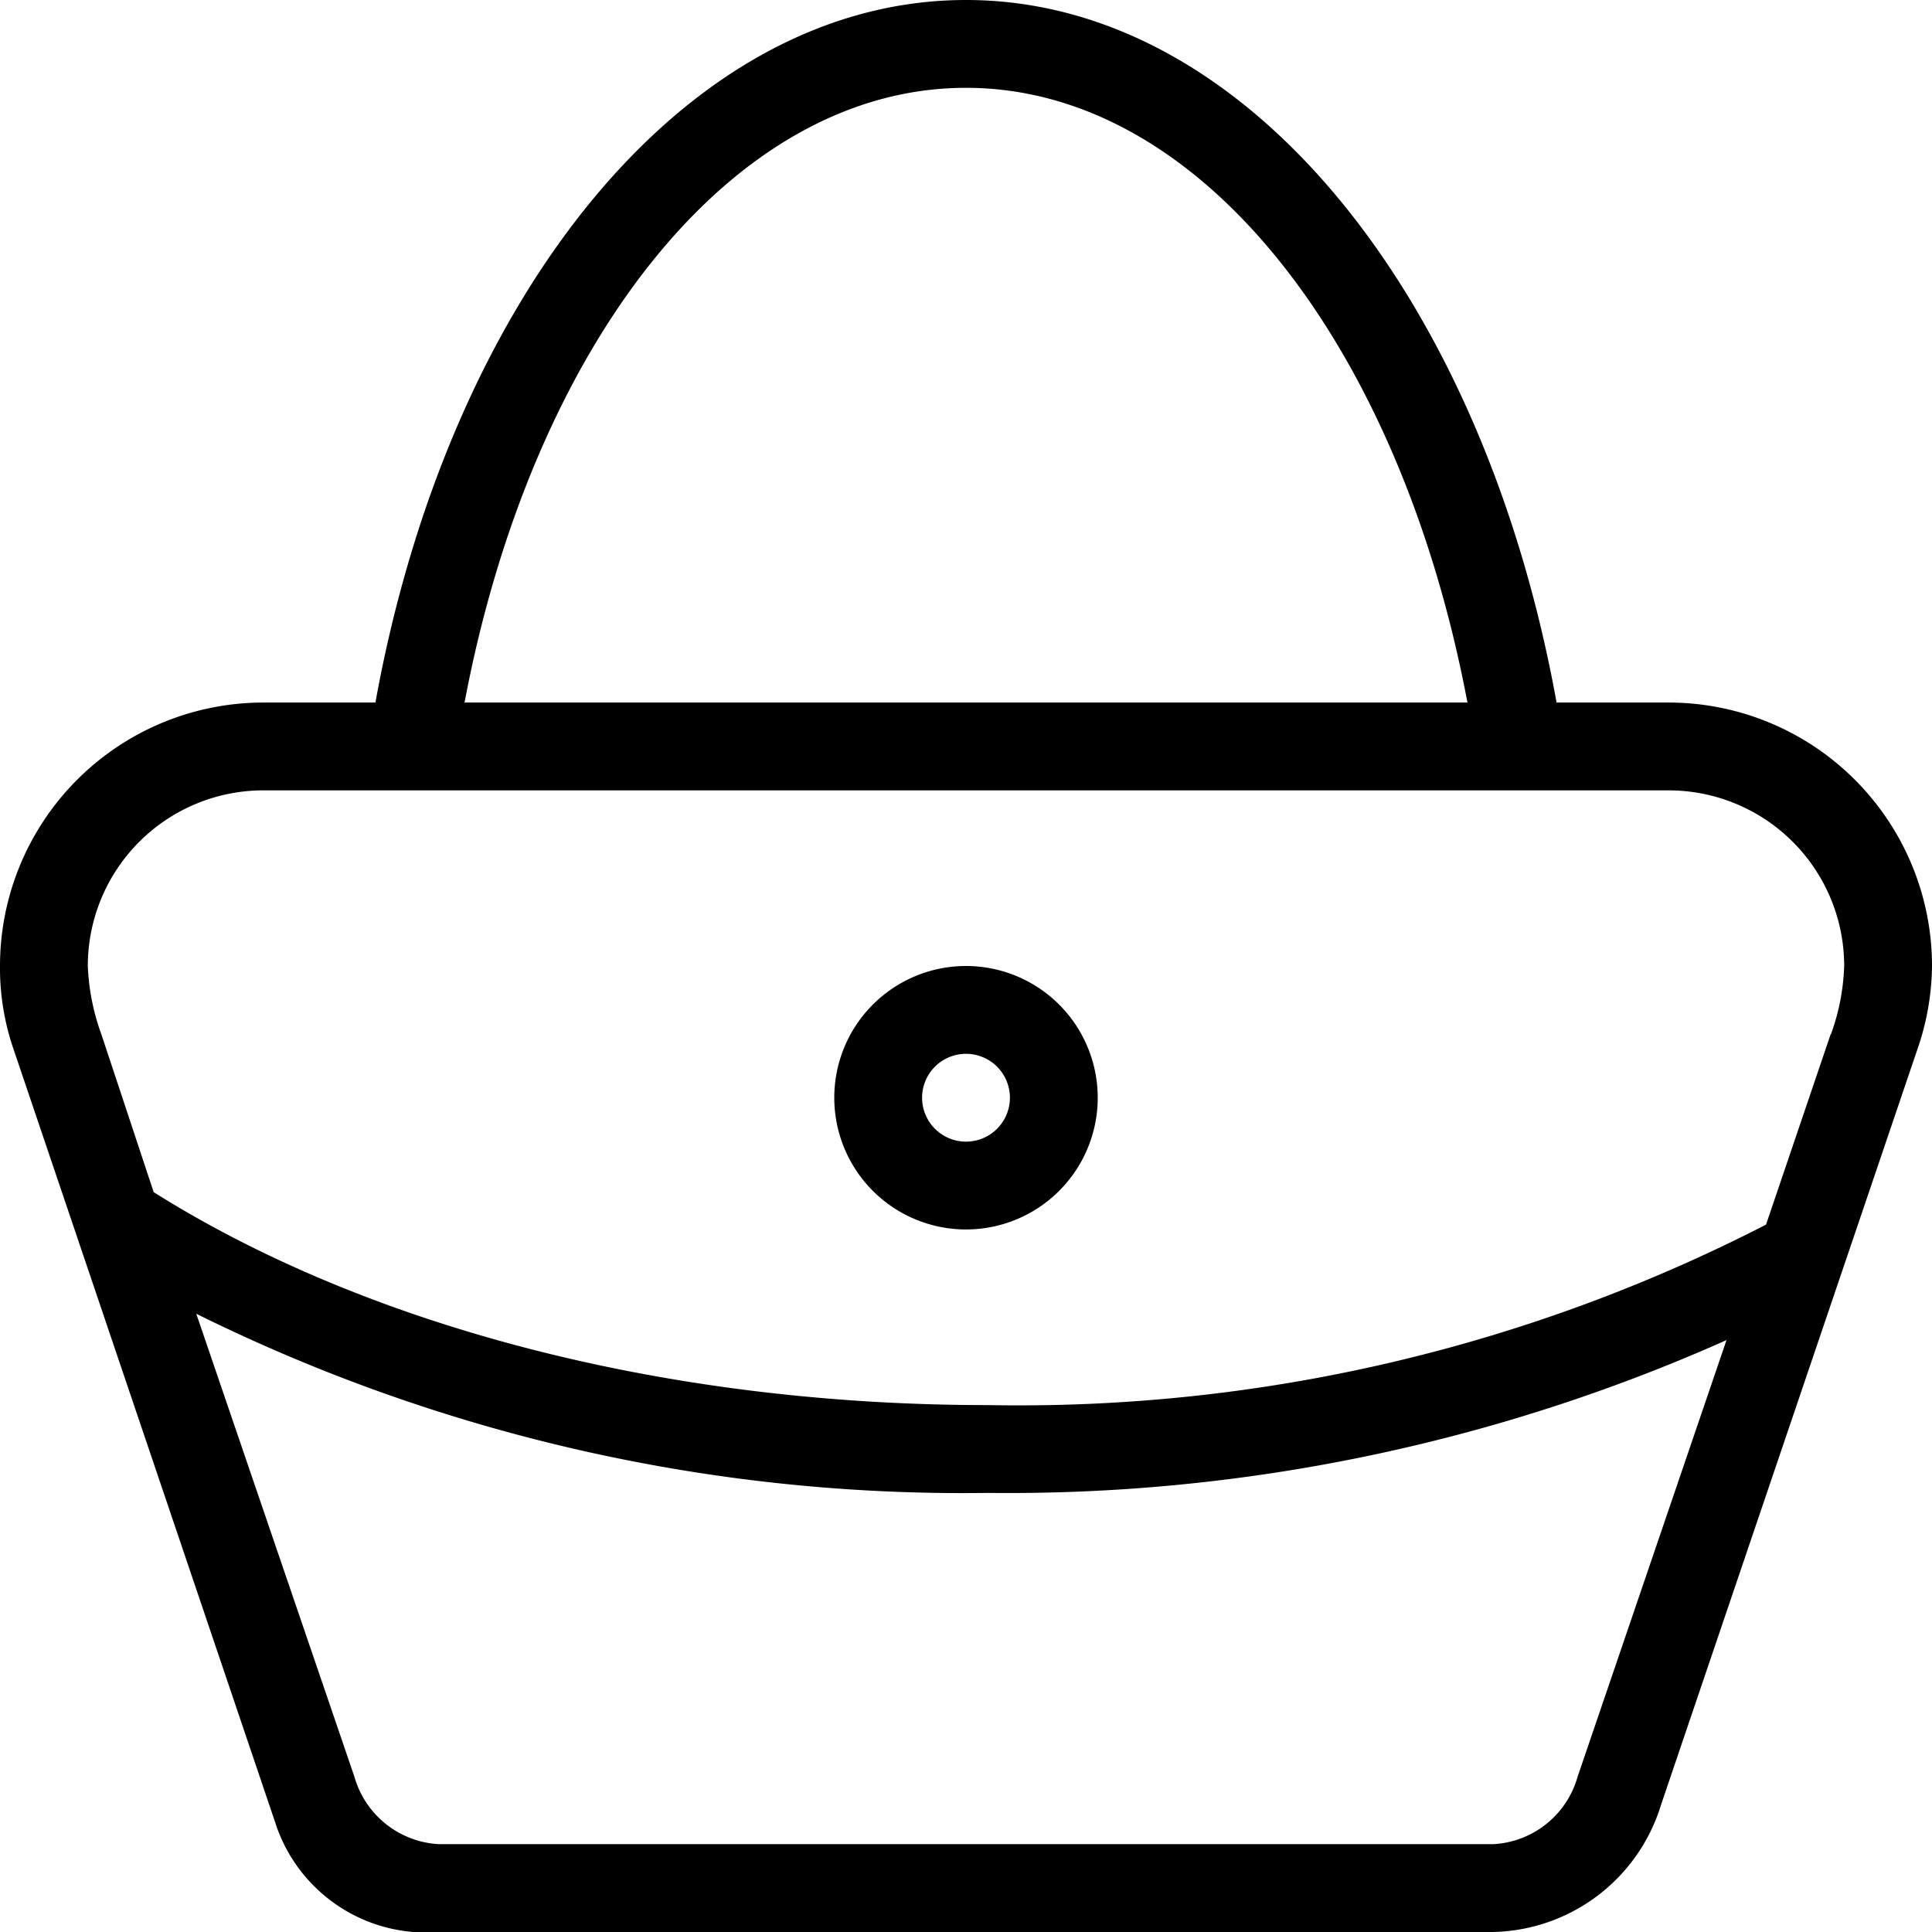
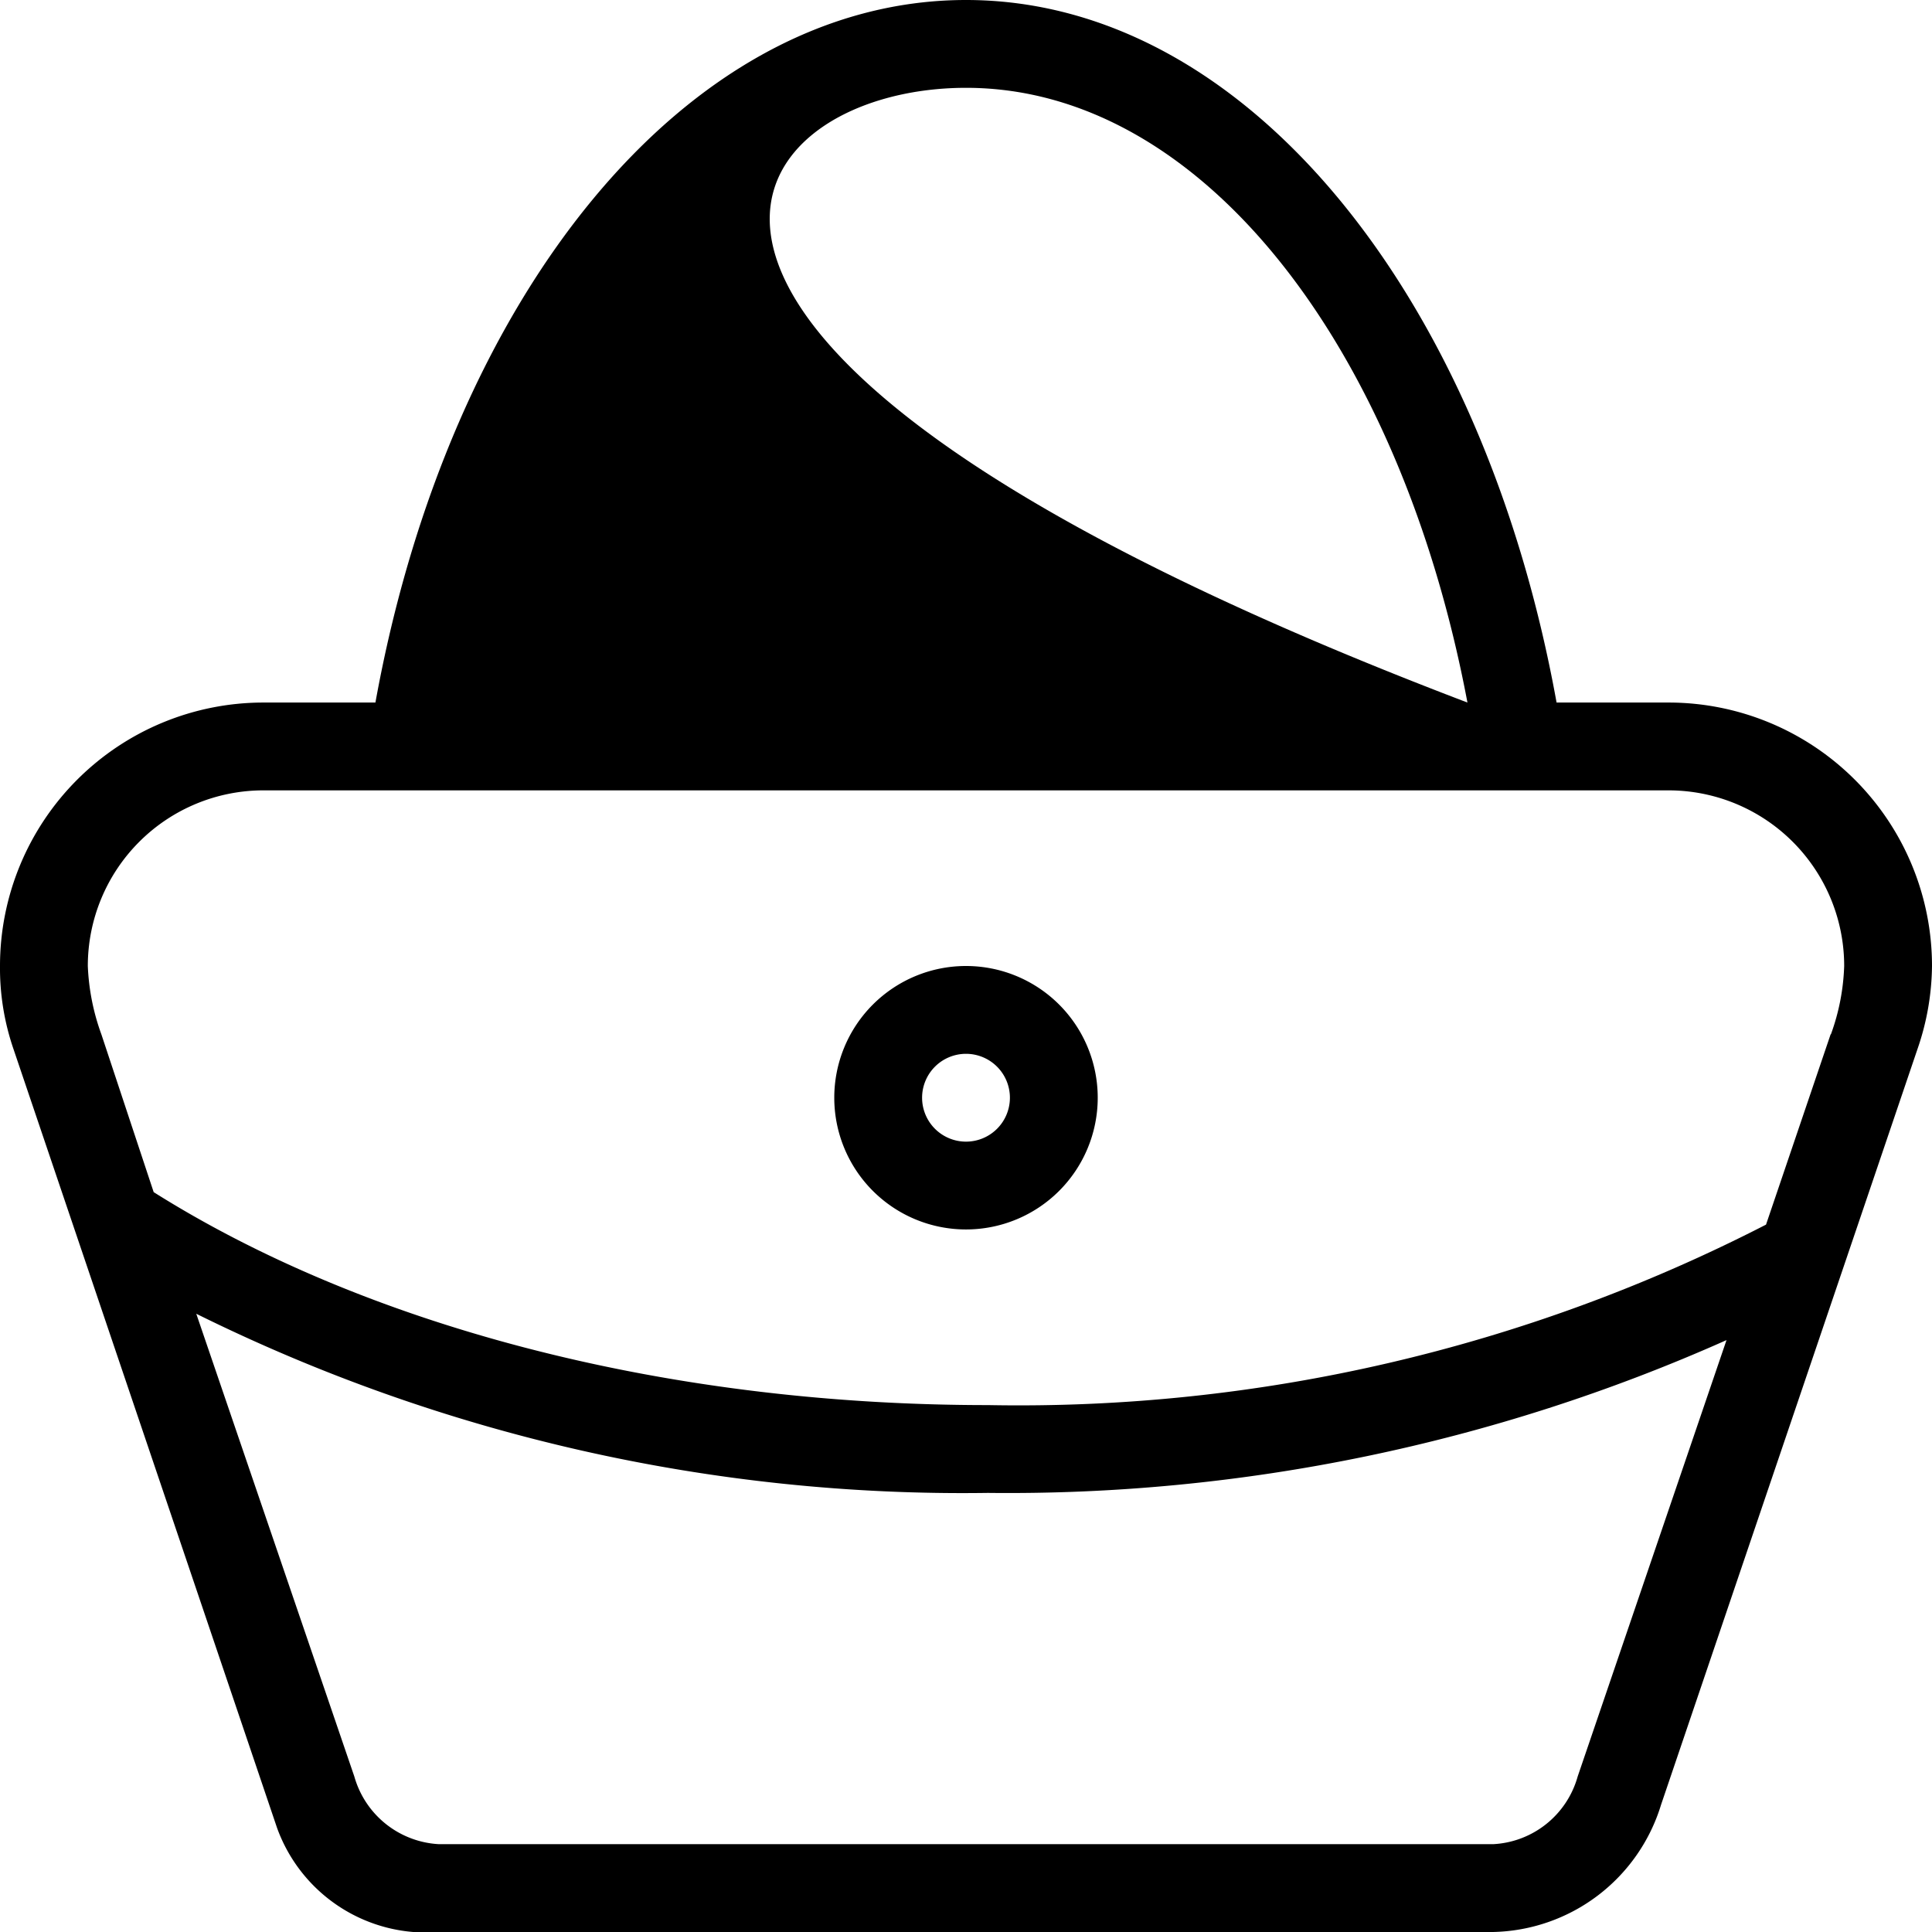
<svg xmlns="http://www.w3.org/2000/svg" viewBox="0 0 44 44">
  <title>handbag@1x</title>
  <g id="Layer_2" data-name="Layer 2">
    <g id="E-Commerce">
      <g id="Handbag_2x.png" data-name="Handbag@2x.png">
-         <path d="M38,16H35.45C33.78,6.77,28.4,0,22,0S10.22,6.77,8.55,16H6a6,6,0,0,0-6,6,5.67,5.67,0,0,0,.31,1.9l6,17.73A3.61,3.61,0,0,0,10,44H34a4.09,4.09,0,0,0,3.83-2.9l5.84-17.21A5.94,5.94,0,0,0,44,22,6,6,0,0,0,38,16ZM22,2c5.37,0,9.89,5.89,11.42,14H10.58C12.11,7.89,16.63,2,22,2ZM35.93,40.46A2.11,2.11,0,0,1,34,42H10a2.12,2.12,0,0,1-1.93-1.54L4.47,29.92A39.33,39.33,0,0,0,22.5,34a40.18,40.18,0,0,0,16.82-3.48Zm5.76-16.9-1.47,4.33A37.23,37.23,0,0,1,22.5,32c-7.55,0-14.3-1.89-19-4.85L2.31,23.56A5.14,5.14,0,0,1,2,22a4,4,0,0,1,4-4H38a4,4,0,0,1,4,4A5,5,0,0,1,41.7,23.55ZM22,22a3,3,0,1,0,3,3A3,3,0,0,0,22,22Zm0,4a1,1,0,1,1,1-1A1,1,0,0,1,22,26Z" />
+         <path d="M38,16H35.45C33.78,6.77,28.4,0,22,0S10.22,6.77,8.55,16H6a6,6,0,0,0-6,6,5.67,5.67,0,0,0,.31,1.9l6,17.73A3.61,3.61,0,0,0,10,44H34a4.09,4.09,0,0,0,3.83-2.9l5.84-17.21A5.94,5.94,0,0,0,44,22,6,6,0,0,0,38,16ZM22,2c5.37,0,9.89,5.89,11.42,14C12.11,7.89,16.63,2,22,2ZM35.93,40.46A2.11,2.11,0,0,1,34,42H10a2.12,2.12,0,0,1-1.93-1.54L4.47,29.92A39.33,39.33,0,0,0,22.5,34a40.18,40.18,0,0,0,16.82-3.48Zm5.76-16.9-1.47,4.33A37.23,37.23,0,0,1,22.5,32c-7.55,0-14.3-1.89-19-4.85L2.31,23.56A5.14,5.14,0,0,1,2,22a4,4,0,0,1,4-4H38a4,4,0,0,1,4,4A5,5,0,0,1,41.7,23.55ZM22,22a3,3,0,1,0,3,3A3,3,0,0,0,22,22Zm0,4a1,1,0,1,1,1-1A1,1,0,0,1,22,26Z" />
      </g>
    </g>
  </g>
</svg>